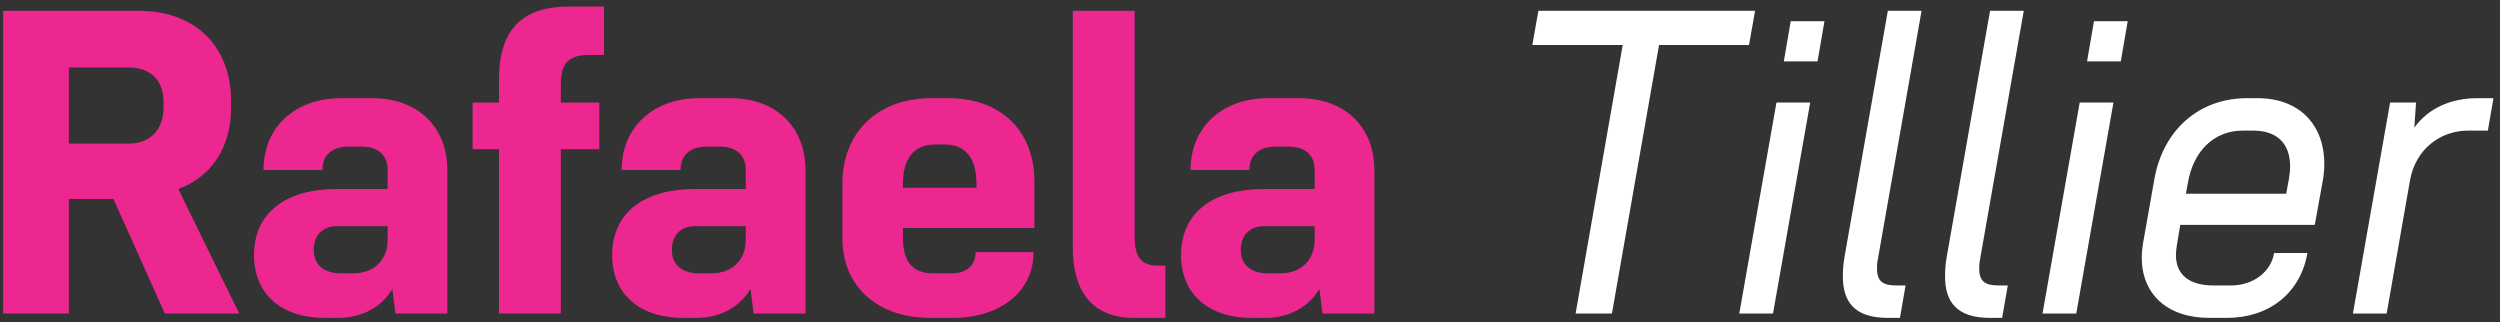
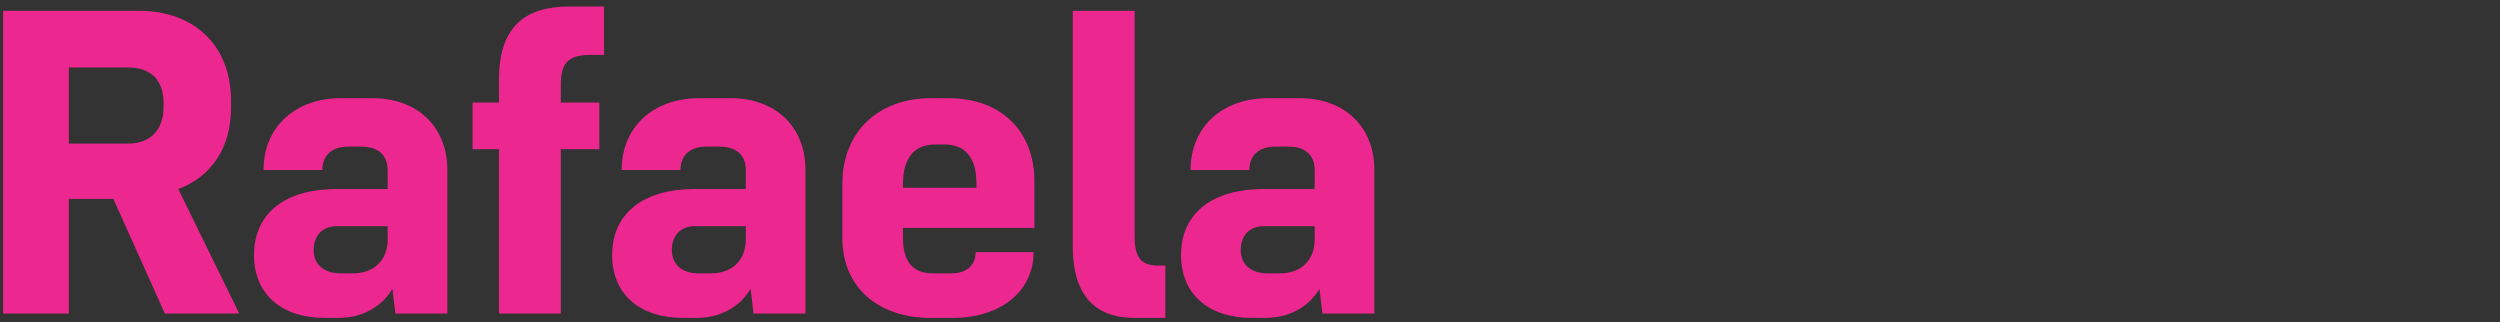
<svg xmlns="http://www.w3.org/2000/svg" width="295" height="38" viewBox="0 0 295 38" fill="none">
  <rect x="0" y="0" width="295" height="38" fill="#333333" stroke="none" />
-   <path d="M19.454 37L13.381 23.476H8.125V37H0.368V1.277H16.392C23.027 1.277 27.262 5.462 27.262 11.892V12.709C27.262 17.454 24.915 20.874 21.036 22.303L28.232 37H19.454ZM8.125 7.963V16.944H15.168C17.821 16.944 19.301 15.209 19.301 12.658V12.147C19.301 9.34 17.668 7.963 15.168 7.963H8.125ZM43.956 11.586C49.263 11.586 52.785 14.954 52.785 20.057V37H46.661L46.303 34.091C45.028 36.234 42.731 37.51 39.924 37.51H38.291C33.29 37.51 29.973 34.755 29.973 30.111C29.973 25.007 33.852 22.303 39.72 22.303H45.742V20.057C45.742 18.22 44.517 17.301 42.68 17.301H41.098C39.057 17.301 38.036 18.424 38.036 20.057H31.096C31.096 14.954 34.872 11.586 40.23 11.586H43.956ZM41.659 32.254C44.211 32.254 45.742 30.621 45.742 28.273V26.691H39.72C38.036 26.691 37.016 27.814 37.016 29.498C37.016 31.284 38.291 32.254 40.179 32.254H41.659ZM69.544 6.483C66.789 6.483 66.176 7.758 66.176 10.055V12.096H70.718V17.608H66.176V37H58.879V17.608H55.766V12.096H58.879V9.391C58.879 3.063 62.042 0.767 67.197 0.767H71.279V6.483H69.544ZM86.217 11.586C91.525 11.586 95.046 14.954 95.046 20.057V37H88.922L88.565 34.091C87.289 36.234 84.992 37.51 82.186 37.51H80.553C75.551 37.51 72.234 34.755 72.234 30.111C72.234 25.007 76.113 22.303 81.981 22.303H88.003V20.057C88.003 18.22 86.779 17.301 84.941 17.301H83.359C81.318 17.301 80.297 18.424 80.297 20.057H73.357C73.357 14.954 77.133 11.586 82.492 11.586H86.217ZM83.921 32.254C86.472 32.254 88.003 30.621 88.003 28.273V26.691H81.981C80.297 26.691 79.277 27.814 79.277 29.498C79.277 31.284 80.553 32.254 82.441 32.254H83.921ZM106.549 26.896V28.069C106.549 30.774 107.621 32.254 110.071 32.254H112.265C114.153 32.254 115.123 31.233 115.123 29.753H121.961C121.961 34.346 118.134 37.51 112.418 37.51H109.764C103.538 37.51 99.405 33.785 99.405 28.171V21.639C99.405 15.617 103.589 11.586 109.866 11.586H111.908C118.134 11.586 122.063 15.464 122.063 21.435V26.896H106.549ZM110.377 17.046C107.774 17.046 106.549 18.781 106.549 21.69V22.149H115.225V21.69C115.225 18.424 113.745 17.046 111.448 17.046H110.377ZM133.837 37.51C128.989 37.51 126.591 34.55 126.591 29.141V1.277H133.888V27.967C133.888 30.162 134.552 31.335 136.542 31.335H137.512V37.51H133.837ZM153.347 11.586C158.654 11.586 162.176 14.954 162.176 20.057V37H156.052L155.694 34.091C154.419 36.234 152.122 37.51 149.315 37.51H147.682C142.681 37.51 139.364 34.755 139.364 30.111C139.364 25.007 143.242 22.303 149.111 22.303H155.133V20.057C155.133 18.22 153.908 17.301 152.071 17.301H150.489C148.448 17.301 147.427 18.424 147.427 20.057H140.487C140.487 14.954 144.263 11.586 149.622 11.586H153.347ZM151.05 32.254C153.602 32.254 155.133 30.621 155.133 28.273V26.691H149.111C147.427 26.691 146.406 27.814 146.406 29.498C146.406 31.284 147.682 32.254 149.57 32.254H151.05Z" fill="#ED2790" />
-   <path d="M207.097 1.277L206.383 5.309H195.768L190.206 37H185.919L191.481 5.309H180.816L181.53 1.277H207.097ZM215.287 2.502L214.471 7.248H210.49L211.307 2.502H215.287ZM213.603 12.096L209.214 37H205.234L209.623 12.096H213.603ZM222.764 37.51C218.784 37.51 217.457 35.571 217.457 32.611C217.457 31.897 217.508 31.131 217.661 30.264L222.764 1.277H226.745L221.591 30.57C221.488 31.029 221.488 31.386 221.488 31.744C221.488 33.326 222.356 33.683 223.785 33.683H224.857L224.193 37.51H222.764ZM234.825 37.51C230.844 37.51 229.517 35.571 229.517 32.611C229.517 31.897 229.568 31.131 229.721 30.264L234.825 1.277H238.805L233.651 30.57C233.549 31.029 233.549 31.386 233.549 31.744C233.549 33.326 234.416 33.683 235.845 33.683H236.917L236.254 37.51H234.825ZM251.07 2.502L250.253 7.248H246.273L247.089 2.502H251.07ZM249.386 12.096L244.997 37H241.016L245.405 12.096H249.386ZM266.406 11.586C271.254 11.586 274.265 14.648 274.265 19.343C274.265 20.006 274.214 20.721 274.061 21.486L273.142 26.538H257.271L256.863 28.988C256.812 29.345 256.761 29.753 256.761 30.111C256.761 32.458 258.394 33.683 261.149 33.683H263.242C265.998 33.683 267.988 31.999 268.345 29.855H272.275C271.458 34.602 267.733 37.51 262.783 37.51H260.69C255.74 37.51 252.729 34.703 252.729 30.417C252.729 29.855 252.78 29.294 252.882 28.682L254.209 21.18C255.23 15.311 259.516 11.586 265.13 11.586H266.406ZM257.934 22.864H269.774L270.08 21.18C270.182 20.619 270.233 20.108 270.233 19.649C270.233 16.842 268.6 15.413 265.895 15.413H264.62C261.201 15.413 258.802 17.914 258.19 21.486L257.934 22.864ZM292.341 11.586H294.229L293.566 15.413H291.218C288.003 15.413 285.043 17.557 284.38 21.282L281.624 37H277.644L282.033 12.096H285.094L284.89 15.056C286.523 12.811 289.126 11.586 292.341 11.586Z" fill="white" />
+   <path d="M19.454 37L13.381 23.476H8.125V37H0.368V1.277H16.392C23.027 1.277 27.262 5.462 27.262 11.892V12.709C27.262 17.454 24.915 20.874 21.036 22.303L28.232 37H19.454ZM8.125 7.963V16.944H15.168C17.821 16.944 19.301 15.209 19.301 12.658V12.147C19.301 9.34 17.668 7.963 15.168 7.963H8.125ZM43.956 11.586C49.263 11.586 52.785 14.954 52.785 20.057V37H46.661L46.303 34.091C45.028 36.234 42.731 37.51 39.924 37.51H38.291C33.29 37.51 29.973 34.755 29.973 30.111C29.973 25.007 33.852 22.303 39.72 22.303H45.742V20.057C45.742 18.22 44.517 17.301 42.68 17.301H41.098C39.057 17.301 38.036 18.424 38.036 20.057H31.096C31.096 14.954 34.872 11.586 40.23 11.586H43.956ZM41.659 32.254C44.211 32.254 45.742 30.621 45.742 28.273V26.691H39.72C38.036 26.691 37.016 27.814 37.016 29.498C37.016 31.284 38.291 32.254 40.179 32.254H41.659ZM69.544 6.483C66.789 6.483 66.176 7.758 66.176 10.055V12.096H70.718V17.608H66.176V37H58.879V17.608H55.766V12.096H58.879V9.391C58.879 3.063 62.042 0.767 67.197 0.767H71.279V6.483H69.544ZM86.217 11.586C91.525 11.586 95.046 14.954 95.046 20.057V37H88.922L88.565 34.091C87.289 36.234 84.992 37.51 82.186 37.51H80.553C75.551 37.51 72.234 34.755 72.234 30.111C72.234 25.007 76.113 22.303 81.981 22.303H88.003V20.057C88.003 18.22 86.779 17.301 84.941 17.301H83.359C81.318 17.301 80.297 18.424 80.297 20.057H73.357C73.357 14.954 77.133 11.586 82.492 11.586H86.217ZM83.921 32.254C86.472 32.254 88.003 30.621 88.003 28.273V26.691H81.981C80.297 26.691 79.277 27.814 79.277 29.498C79.277 31.284 80.553 32.254 82.441 32.254H83.921ZM106.549 26.896V28.069C106.549 30.774 107.621 32.254 110.071 32.254H112.265C114.153 32.254 115.123 31.233 115.123 29.753H121.961C121.961 34.346 118.134 37.51 112.418 37.51H109.764C103.538 37.51 99.405 33.785 99.405 28.171V21.639C99.405 15.617 103.589 11.586 109.866 11.586H111.908C118.134 11.586 122.063 15.464 122.063 21.435V26.896H106.549ZM110.377 17.046C107.774 17.046 106.549 18.781 106.549 21.69V22.149H115.225V21.69C115.225 18.424 113.745 17.046 111.448 17.046H110.377ZM133.837 37.51C128.989 37.51 126.591 34.55 126.591 29.141V1.277H133.888V27.967C133.888 30.162 134.552 31.335 136.542 31.335H137.512V37.51H133.837M153.347 11.586C158.654 11.586 162.176 14.954 162.176 20.057V37H156.052L155.694 34.091C154.419 36.234 152.122 37.51 149.315 37.51H147.682C142.681 37.51 139.364 34.755 139.364 30.111C139.364 25.007 143.242 22.303 149.111 22.303H155.133V20.057C155.133 18.22 153.908 17.301 152.071 17.301H150.489C148.448 17.301 147.427 18.424 147.427 20.057H140.487C140.487 14.954 144.263 11.586 149.622 11.586H153.347ZM151.05 32.254C153.602 32.254 155.133 30.621 155.133 28.273V26.691H149.111C147.427 26.691 146.406 27.814 146.406 29.498C146.406 31.284 147.682 32.254 149.57 32.254H151.05Z" fill="#ED2790" />
</svg>